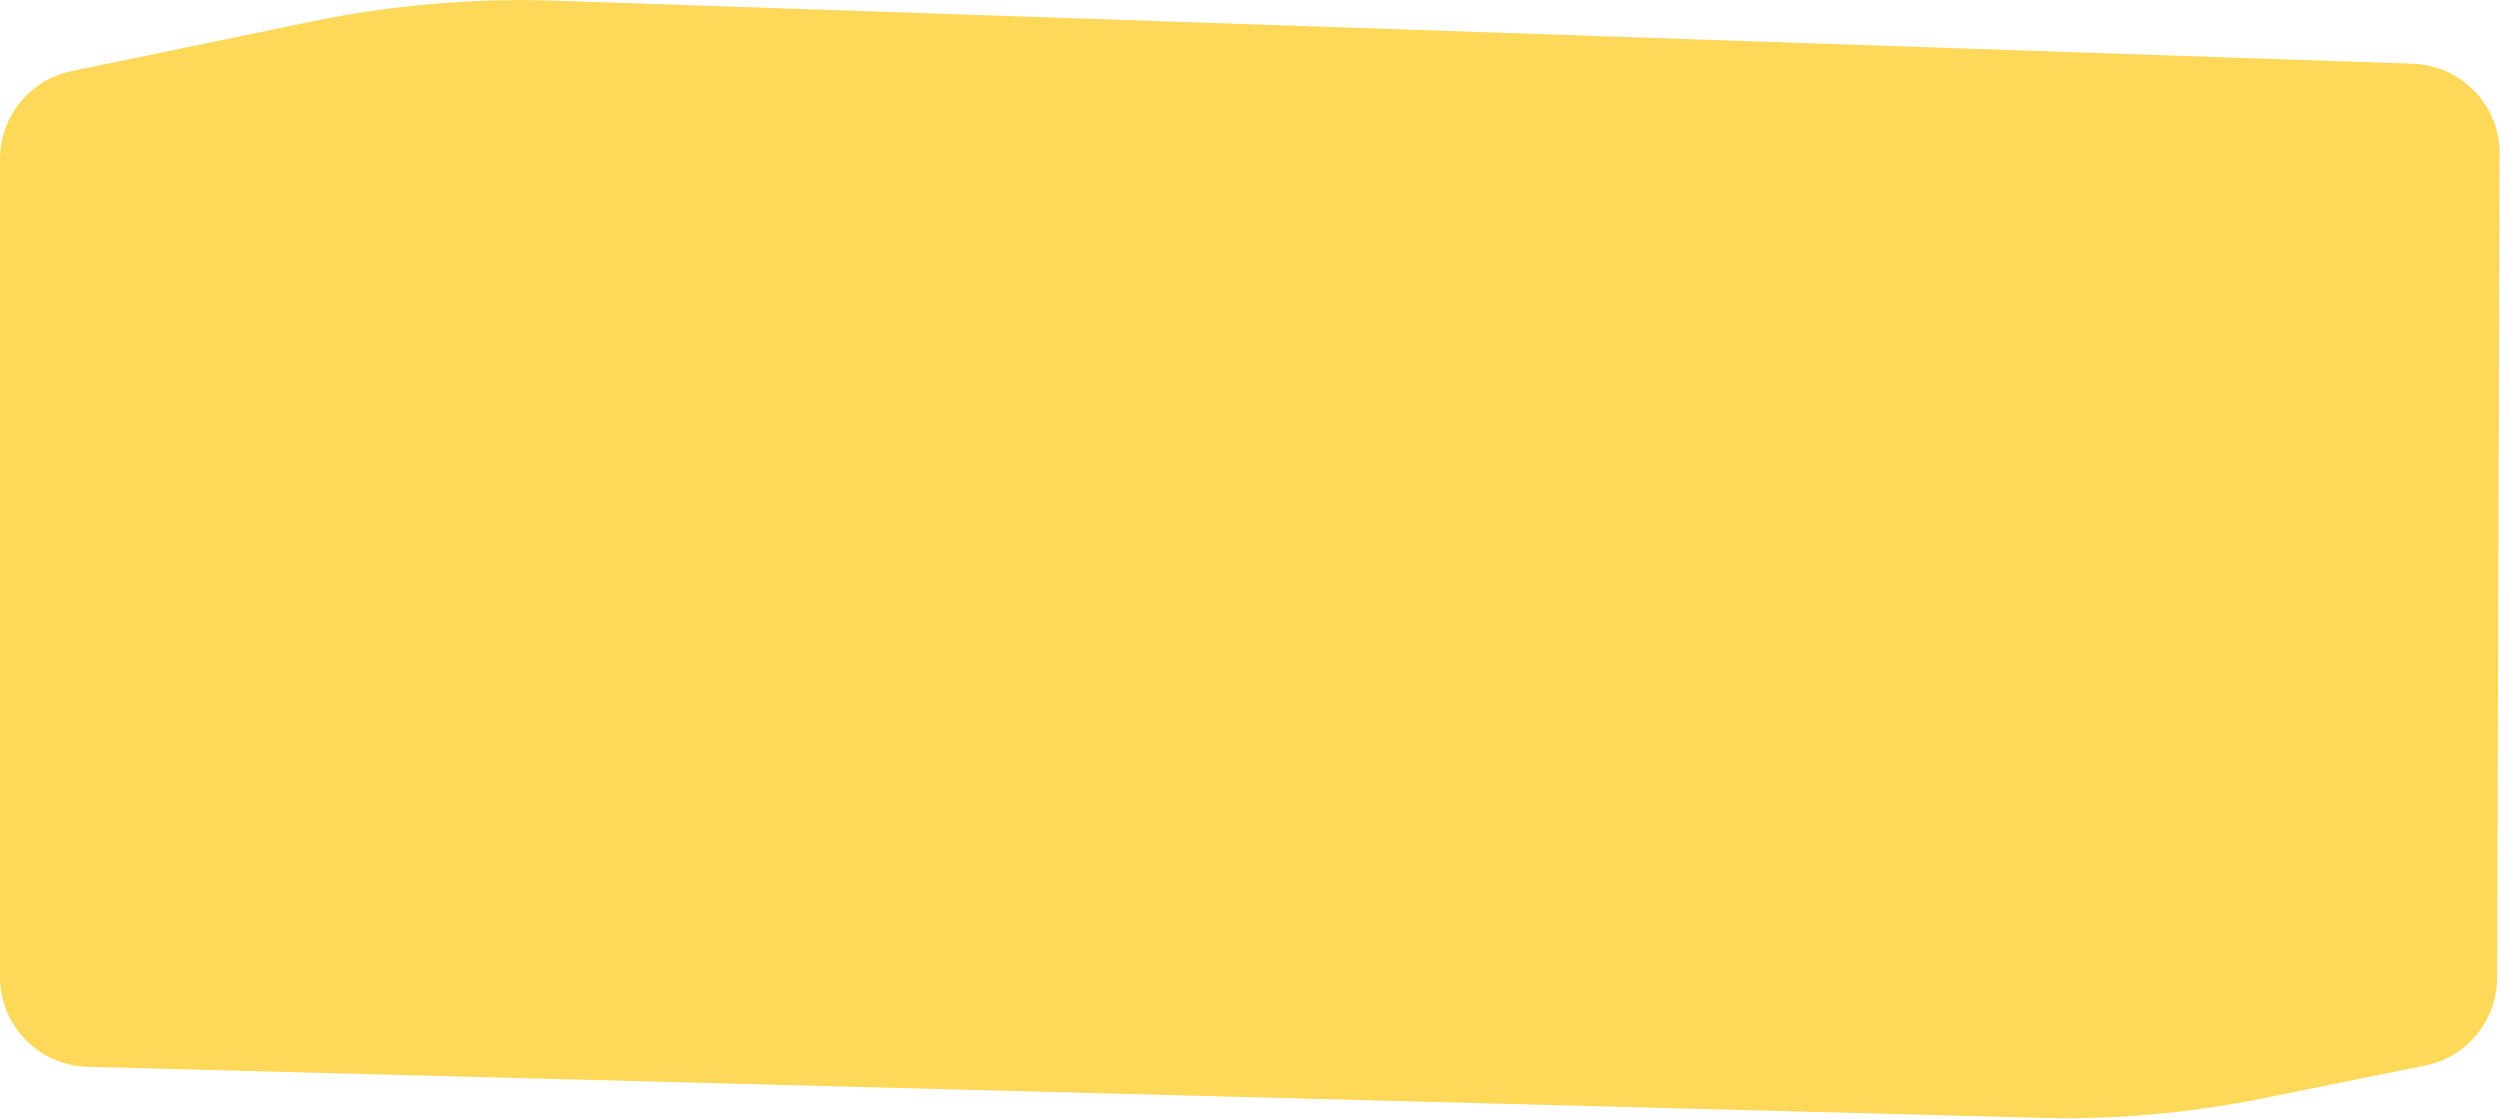
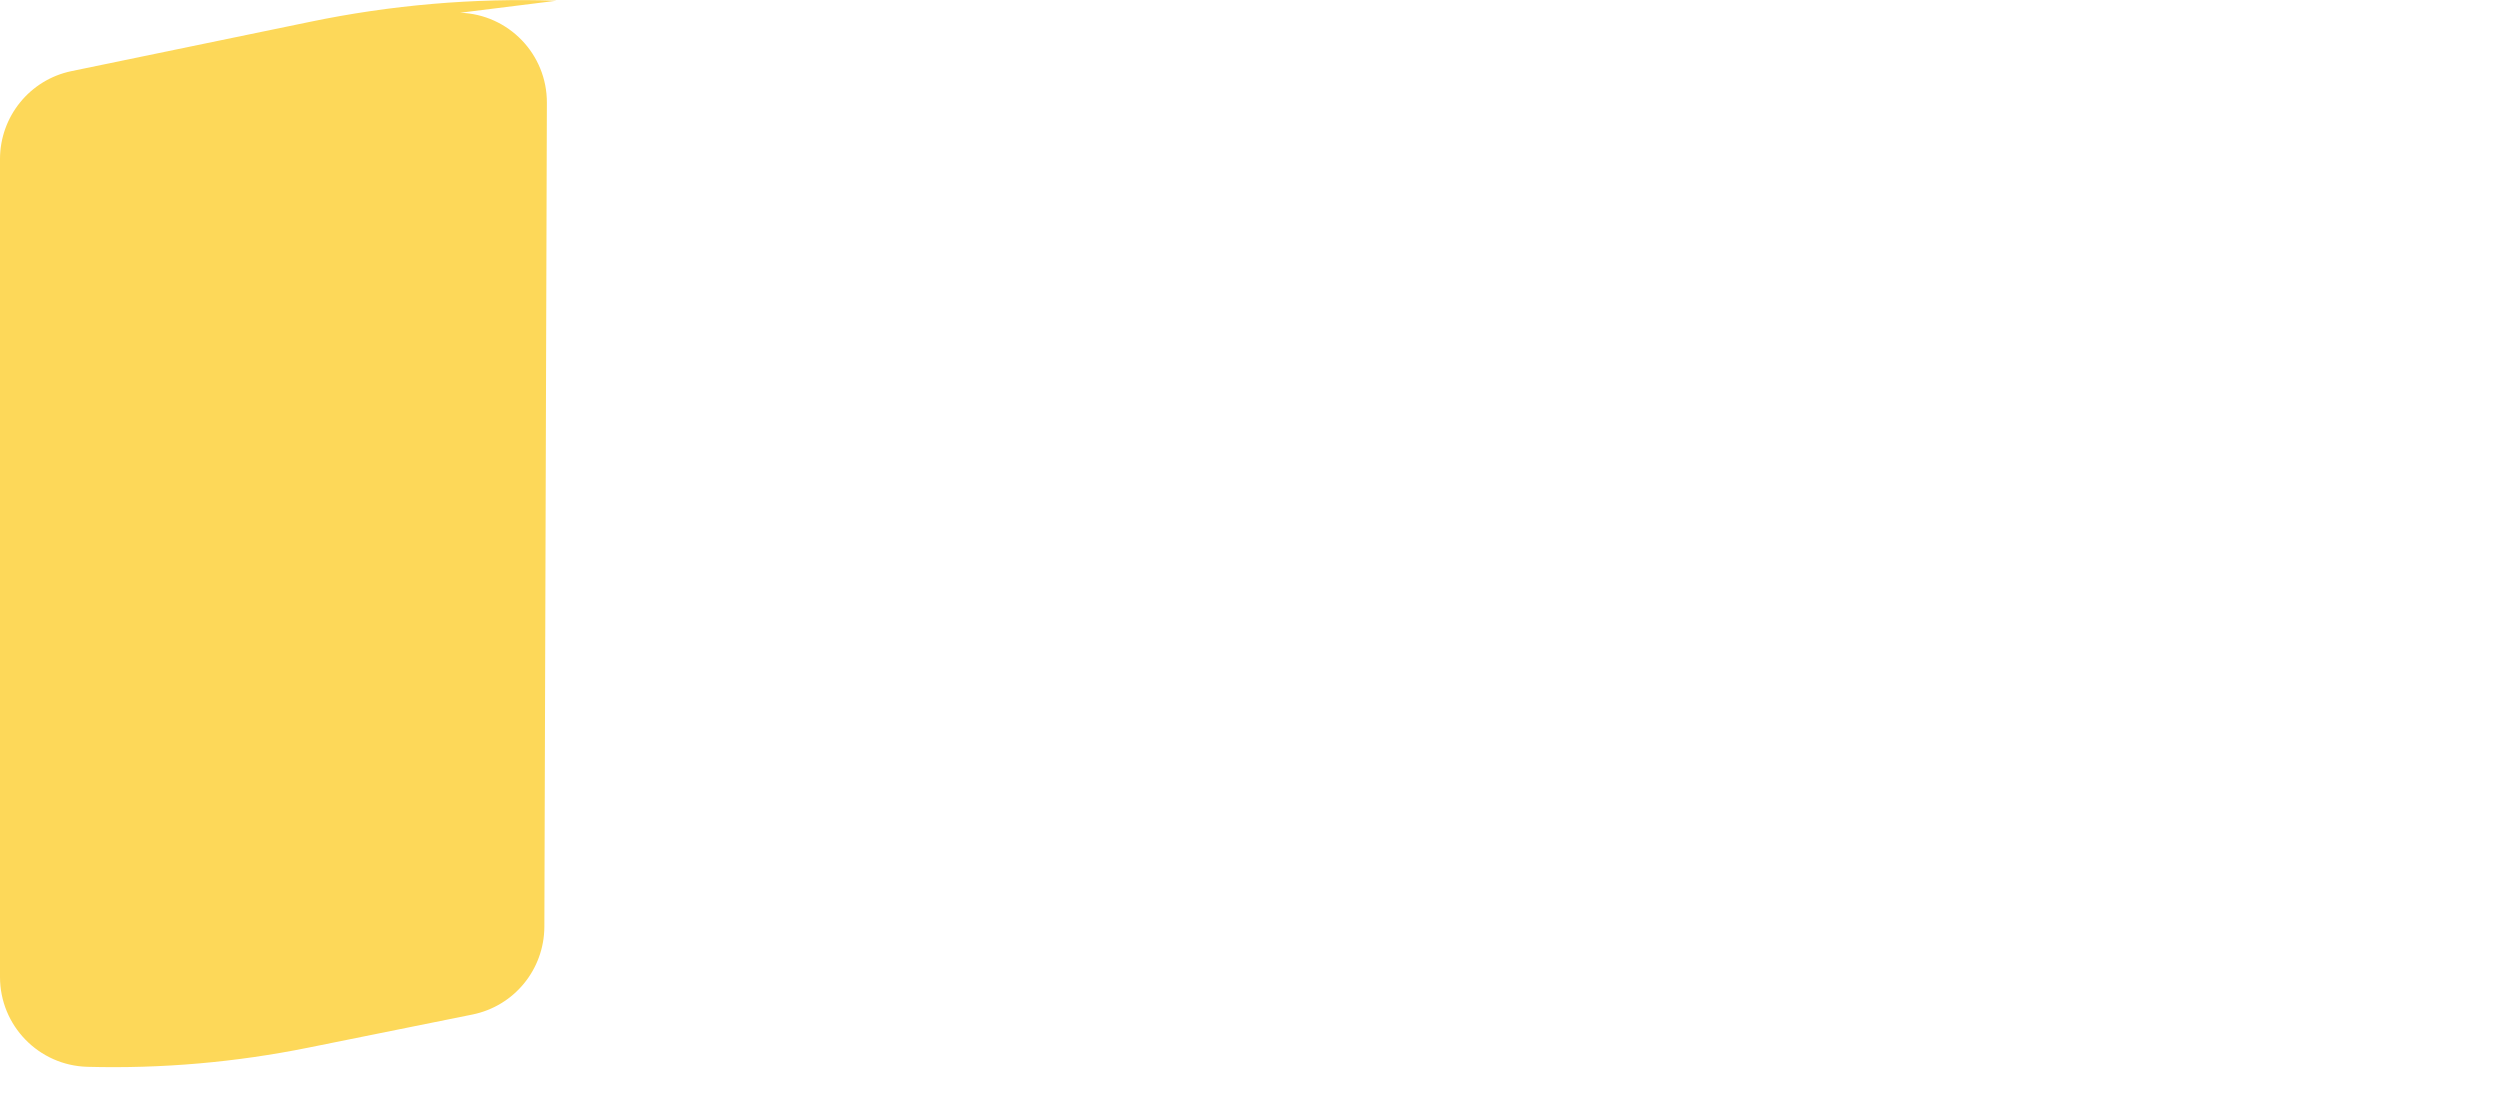
<svg xmlns="http://www.w3.org/2000/svg" id="Layer_1" x="0px" y="0px" viewBox="0 0 1392 623" style="enable-background:new 0 0 1392 623;" xml:space="preserve">
  <style type="text/css"> .st0{fill:#FDD859;} </style>
-   <path class="st0" d="M39.8,39.6C16.6,44.4,0,64.9,0,88.6V544c0,27.1,21.6,49.3,48.7,50L1136,622.4c41.3,1.1,82.6-2.5,123.1-10.7 l91.2-18.4c23.3-4.7,40-25.1,40.1-48.9l1.4-458.8c0.1-27-21.3-49.2-48.3-50.1L309.9,0.4c-46.1-1.6-92.3,2.4-137.5,11.8L39.8,39.6z" />
+   <path class="st0" d="M39.8,39.6C16.6,44.4,0,64.9,0,88.6V544c0,27.1,21.6,49.3,48.7,50c41.3,1.1,82.6-2.5,123.1-10.7 l91.2-18.4c23.3-4.7,40-25.1,40.1-48.9l1.4-458.8c0.1-27-21.3-49.2-48.3-50.1L309.9,0.4c-46.1-1.6-92.3,2.4-137.5,11.8L39.8,39.6z" />
</svg>